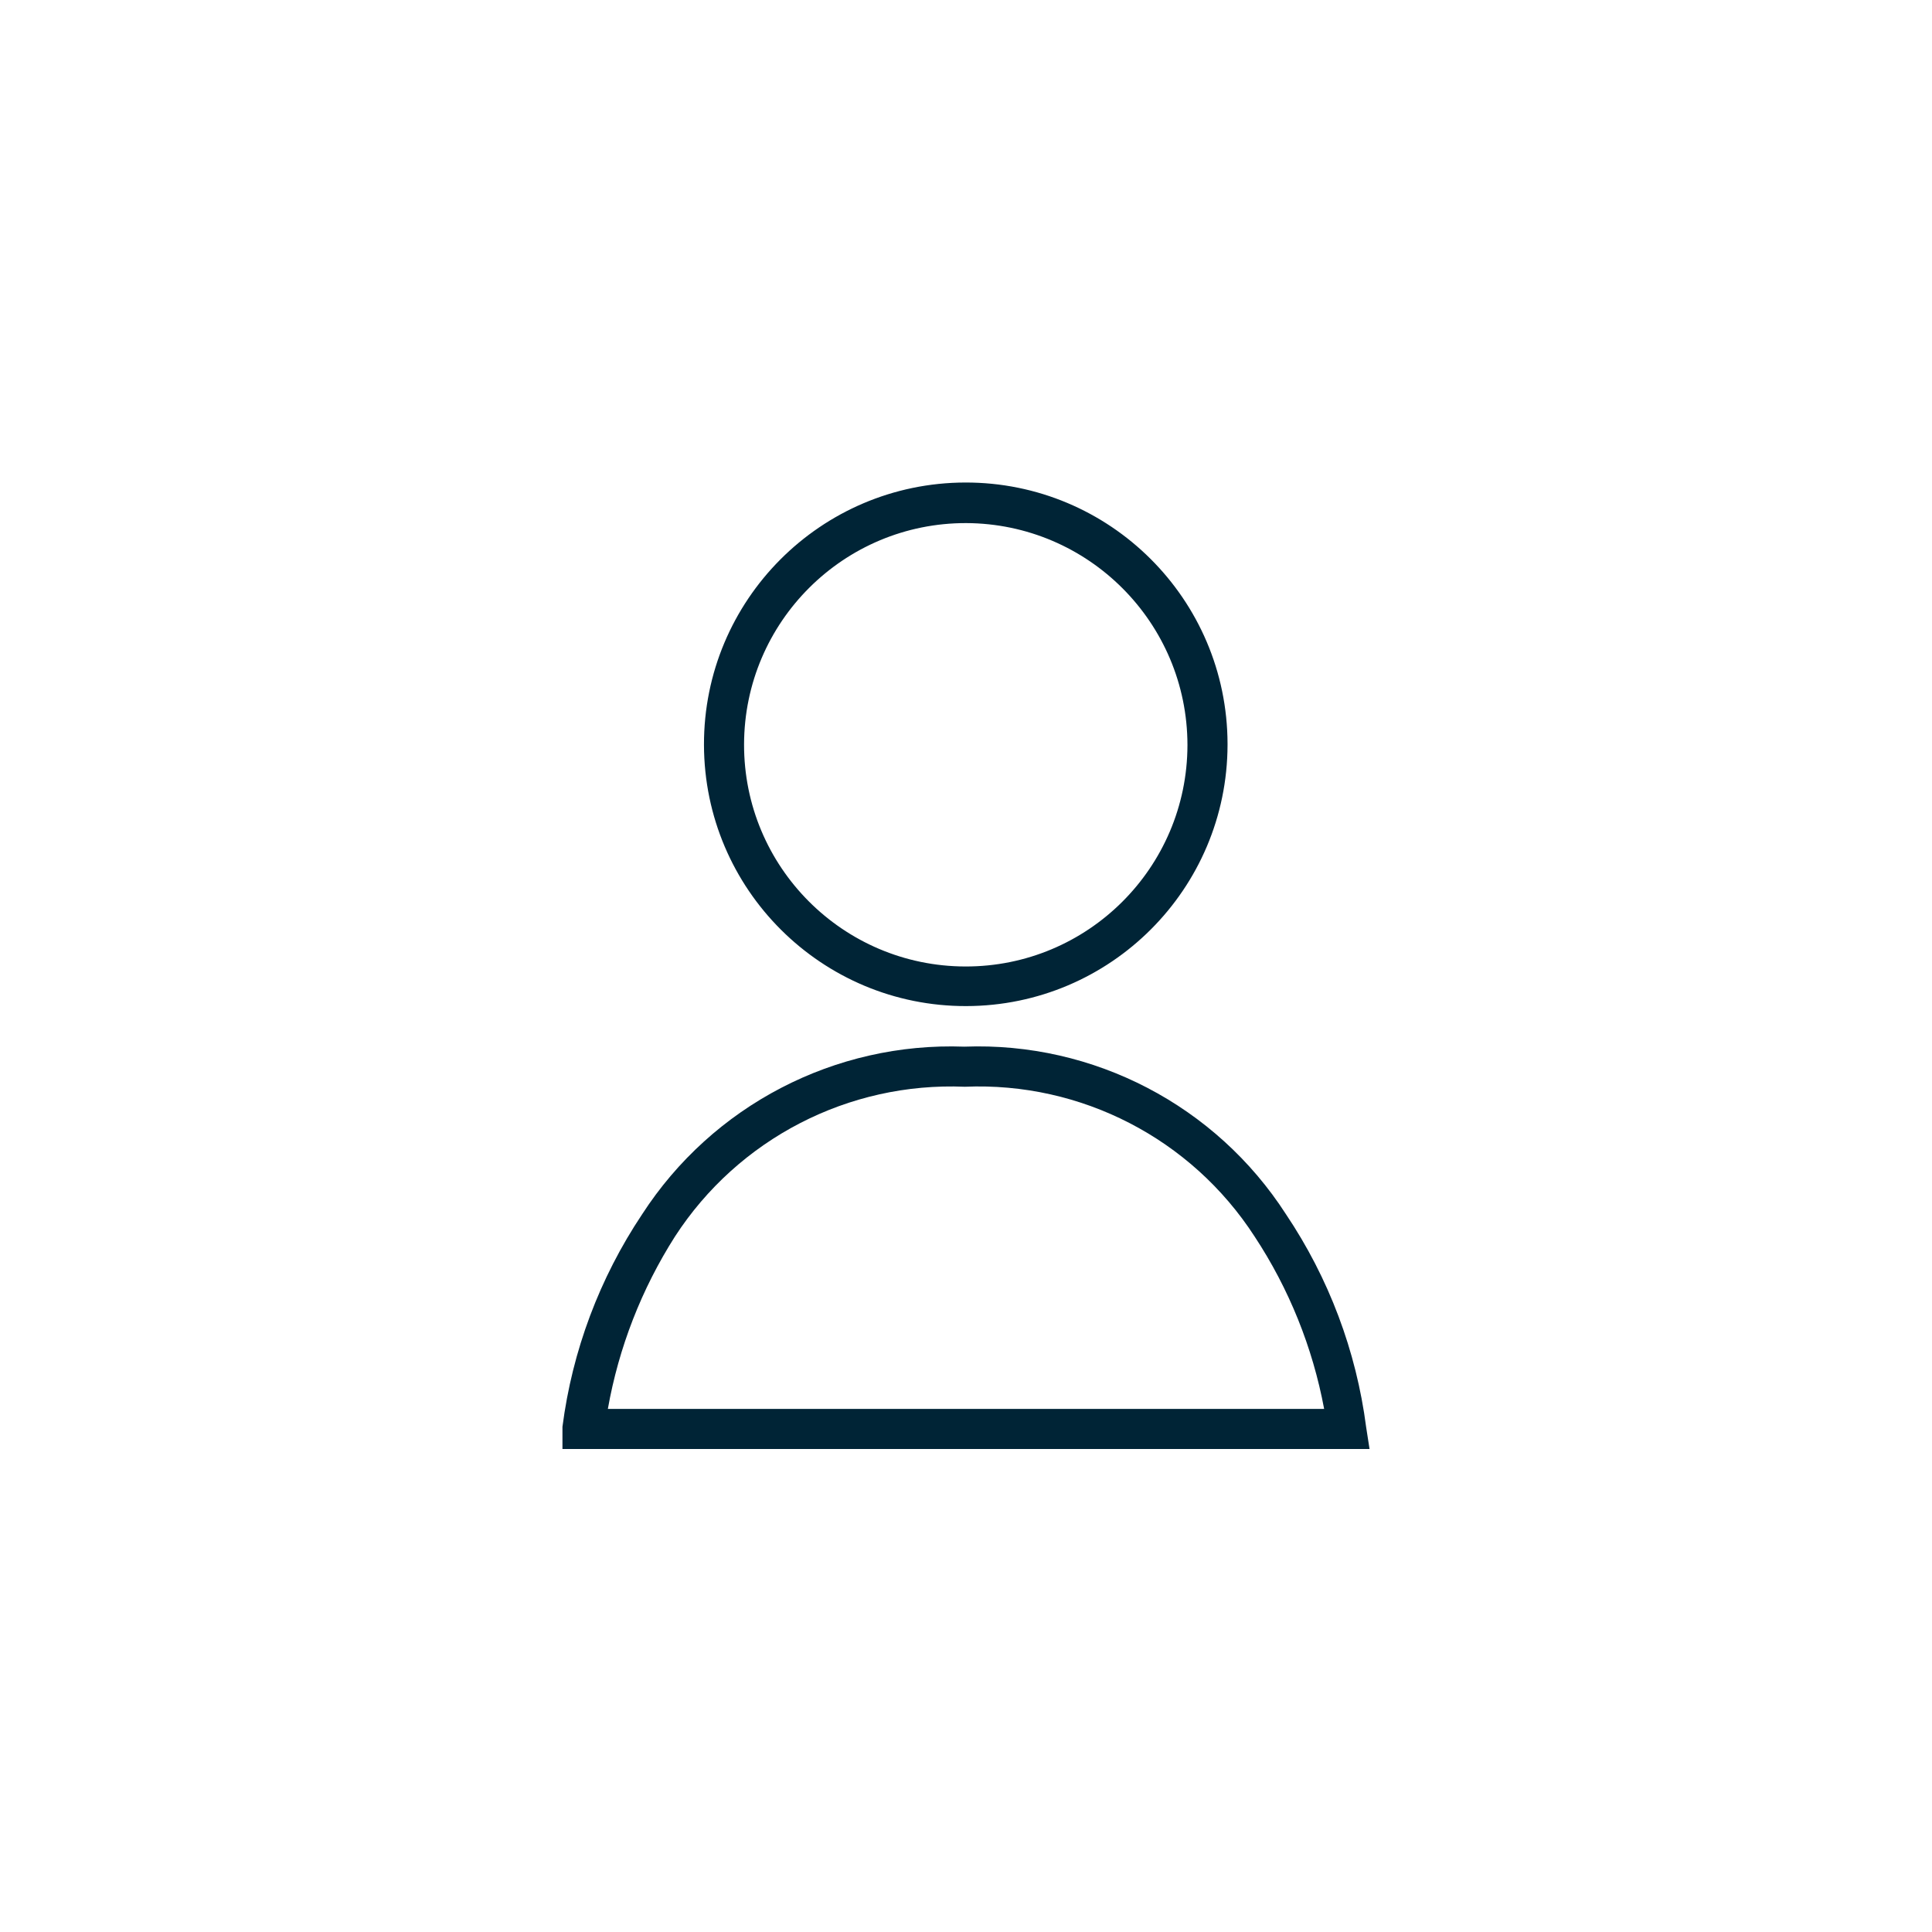
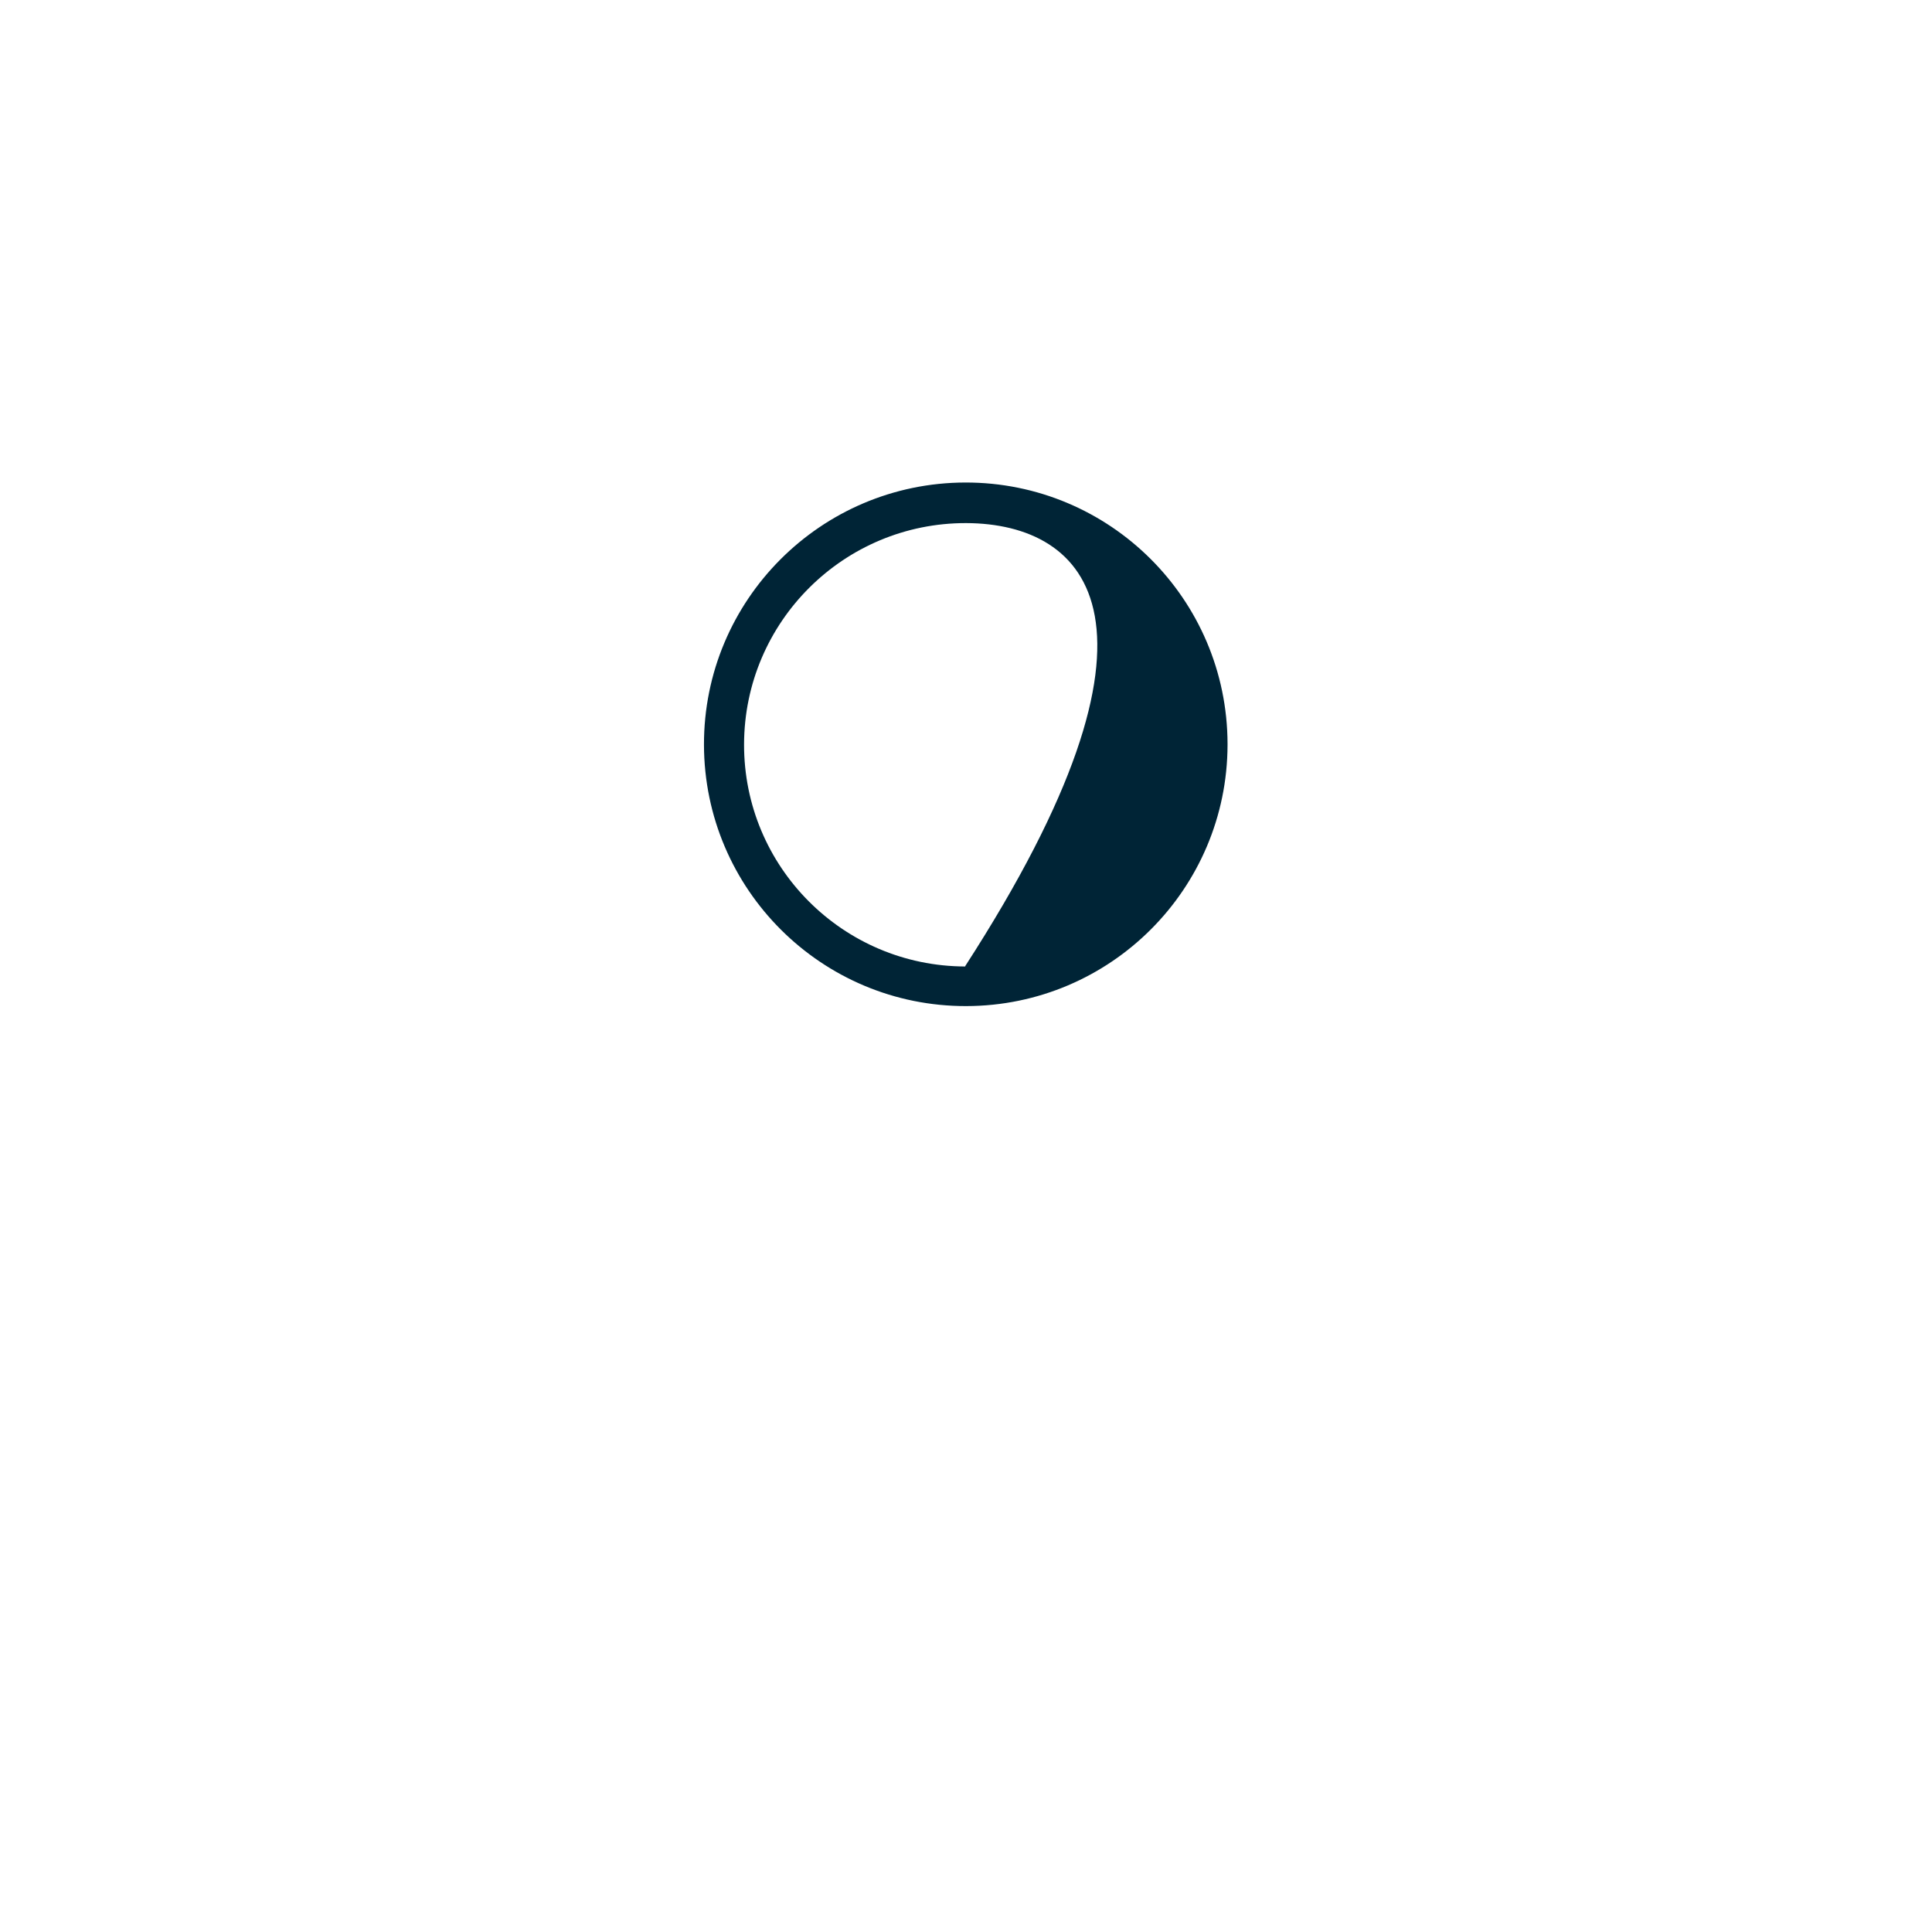
<svg xmlns="http://www.w3.org/2000/svg" version="1.1" id="Layer_1" x="0px" y="0px" viewBox="0 0 40 40" style="enable-background:new 0 0 40 40;" xml:space="preserve">
  <style type="text/css">
	.st0{fill:#002436;}
</style>
  <title>traveler_adult</title>
  <g id="Icons">
    <g id="Icon-Sheets_Core-Icons_Discount-Types-_CF_">
      <g id="Discount-Types-_CF_">
        <g id="Icons_Discounts_Senior">
          <g id="Icons_Traveler">
            <g id="Shape">
-               <path class="st0" d="M28.355,30h-16.71v-0.46c0.203-1.574,0.768-3.08,1.65-4.4c1.457-2.251,3.991-3.569,6.67-3.47        c2.677-0.102,5.209,1.218,6.66,3.47c0.887,1.322,1.456,2.831,1.66,4.41L28.355,30z M12.585,29.17h14.83        c-0.238-1.274-0.727-2.488-1.44-3.57c-1.309-2.024-3.592-3.203-6-3.1c-2.408-0.101-4.689,1.078-6,3.1        C13.282,26.688,12.81,27.9,12.585,29.17z" />
-             </g>
+               </g>
            <g id="Shape-2">
-               <path class="st0" d="M20.005,20.83c-2.993,0.006-5.424-2.417-5.43-5.41s2.417-5.424,5.41-5.43        c2.993-0.006,5.424,2.417,5.43,5.41c0,0.007,0,0.013,0,0.02C25.409,18.406,22.991,20.824,20.005,20.83z M20.005,10.83        c-2.535-0.006-4.594,2.045-4.6,4.58s2.045,4.594,4.58,4.6s4.594-2.045,4.6-4.58c0-0.003,0-0.007,0-0.01        C24.58,12.891,22.534,10.841,20.005,10.83z" />
+               <path class="st0" d="M20.005,20.83c-2.993,0.006-5.424-2.417-5.43-5.41s2.417-5.424,5.41-5.43        c2.993-0.006,5.424,2.417,5.43,5.41c0,0.007,0,0.013,0,0.02C25.409,18.406,22.991,20.824,20.005,20.83z M20.005,10.83        c-2.535-0.006-4.594,2.045-4.6,4.58s2.045,4.594,4.58,4.6c0-0.003,0-0.007,0-0.01        C24.58,12.891,22.534,10.841,20.005,10.83z" />
            </g>
          </g>
        </g>
      </g>
    </g>
  </g>
</svg>